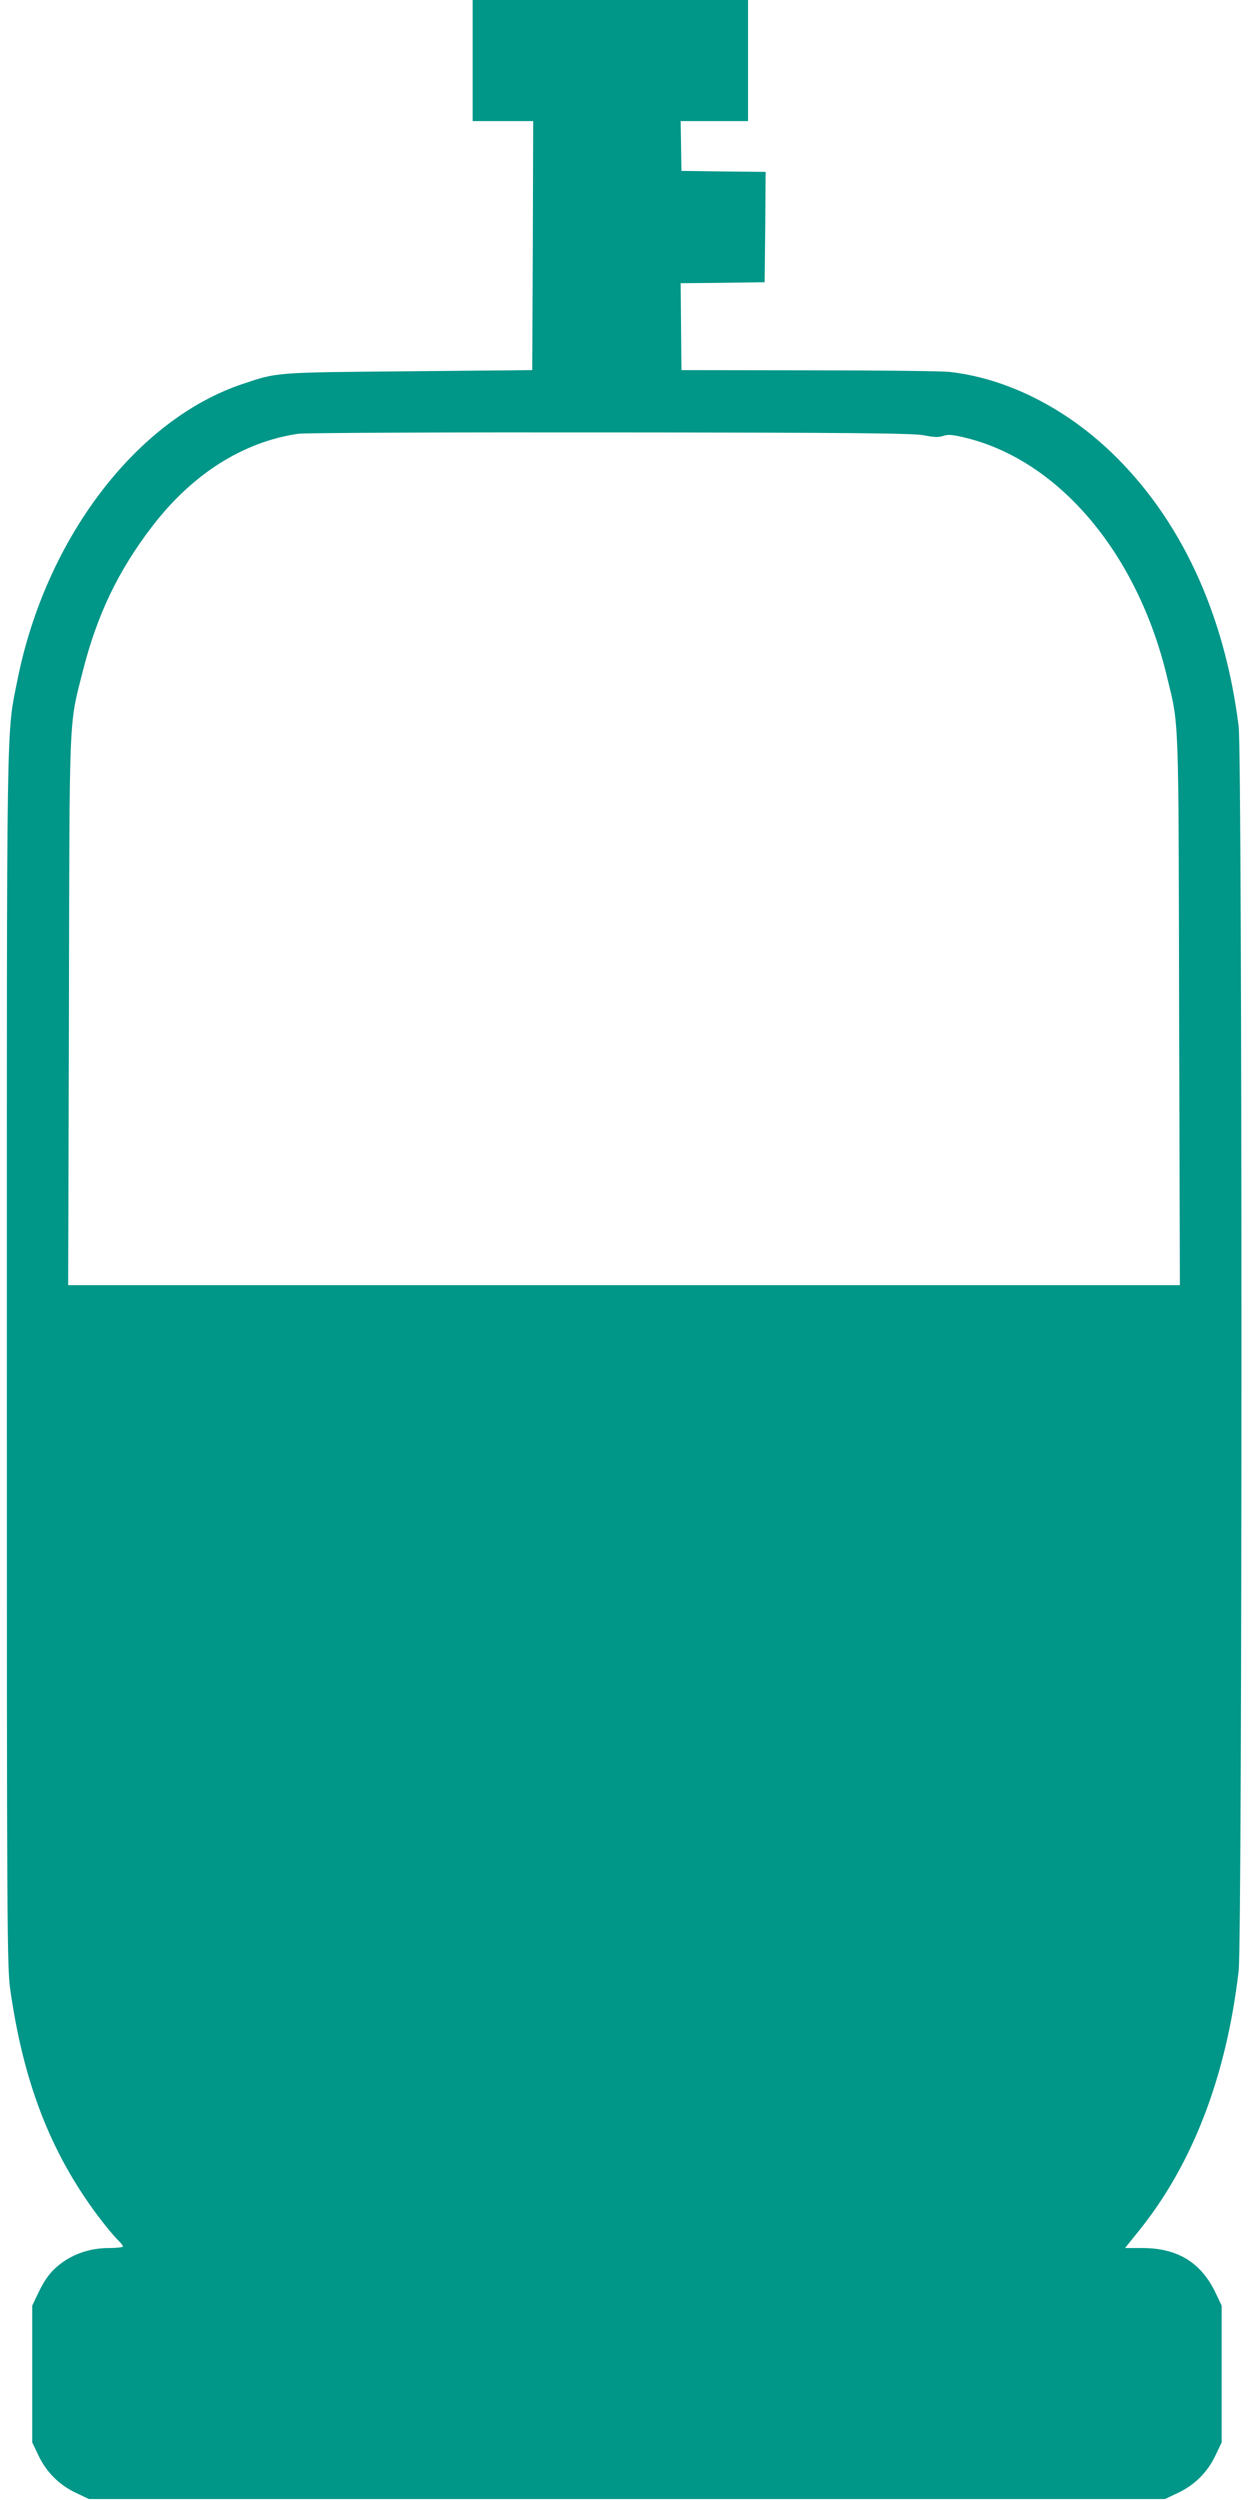
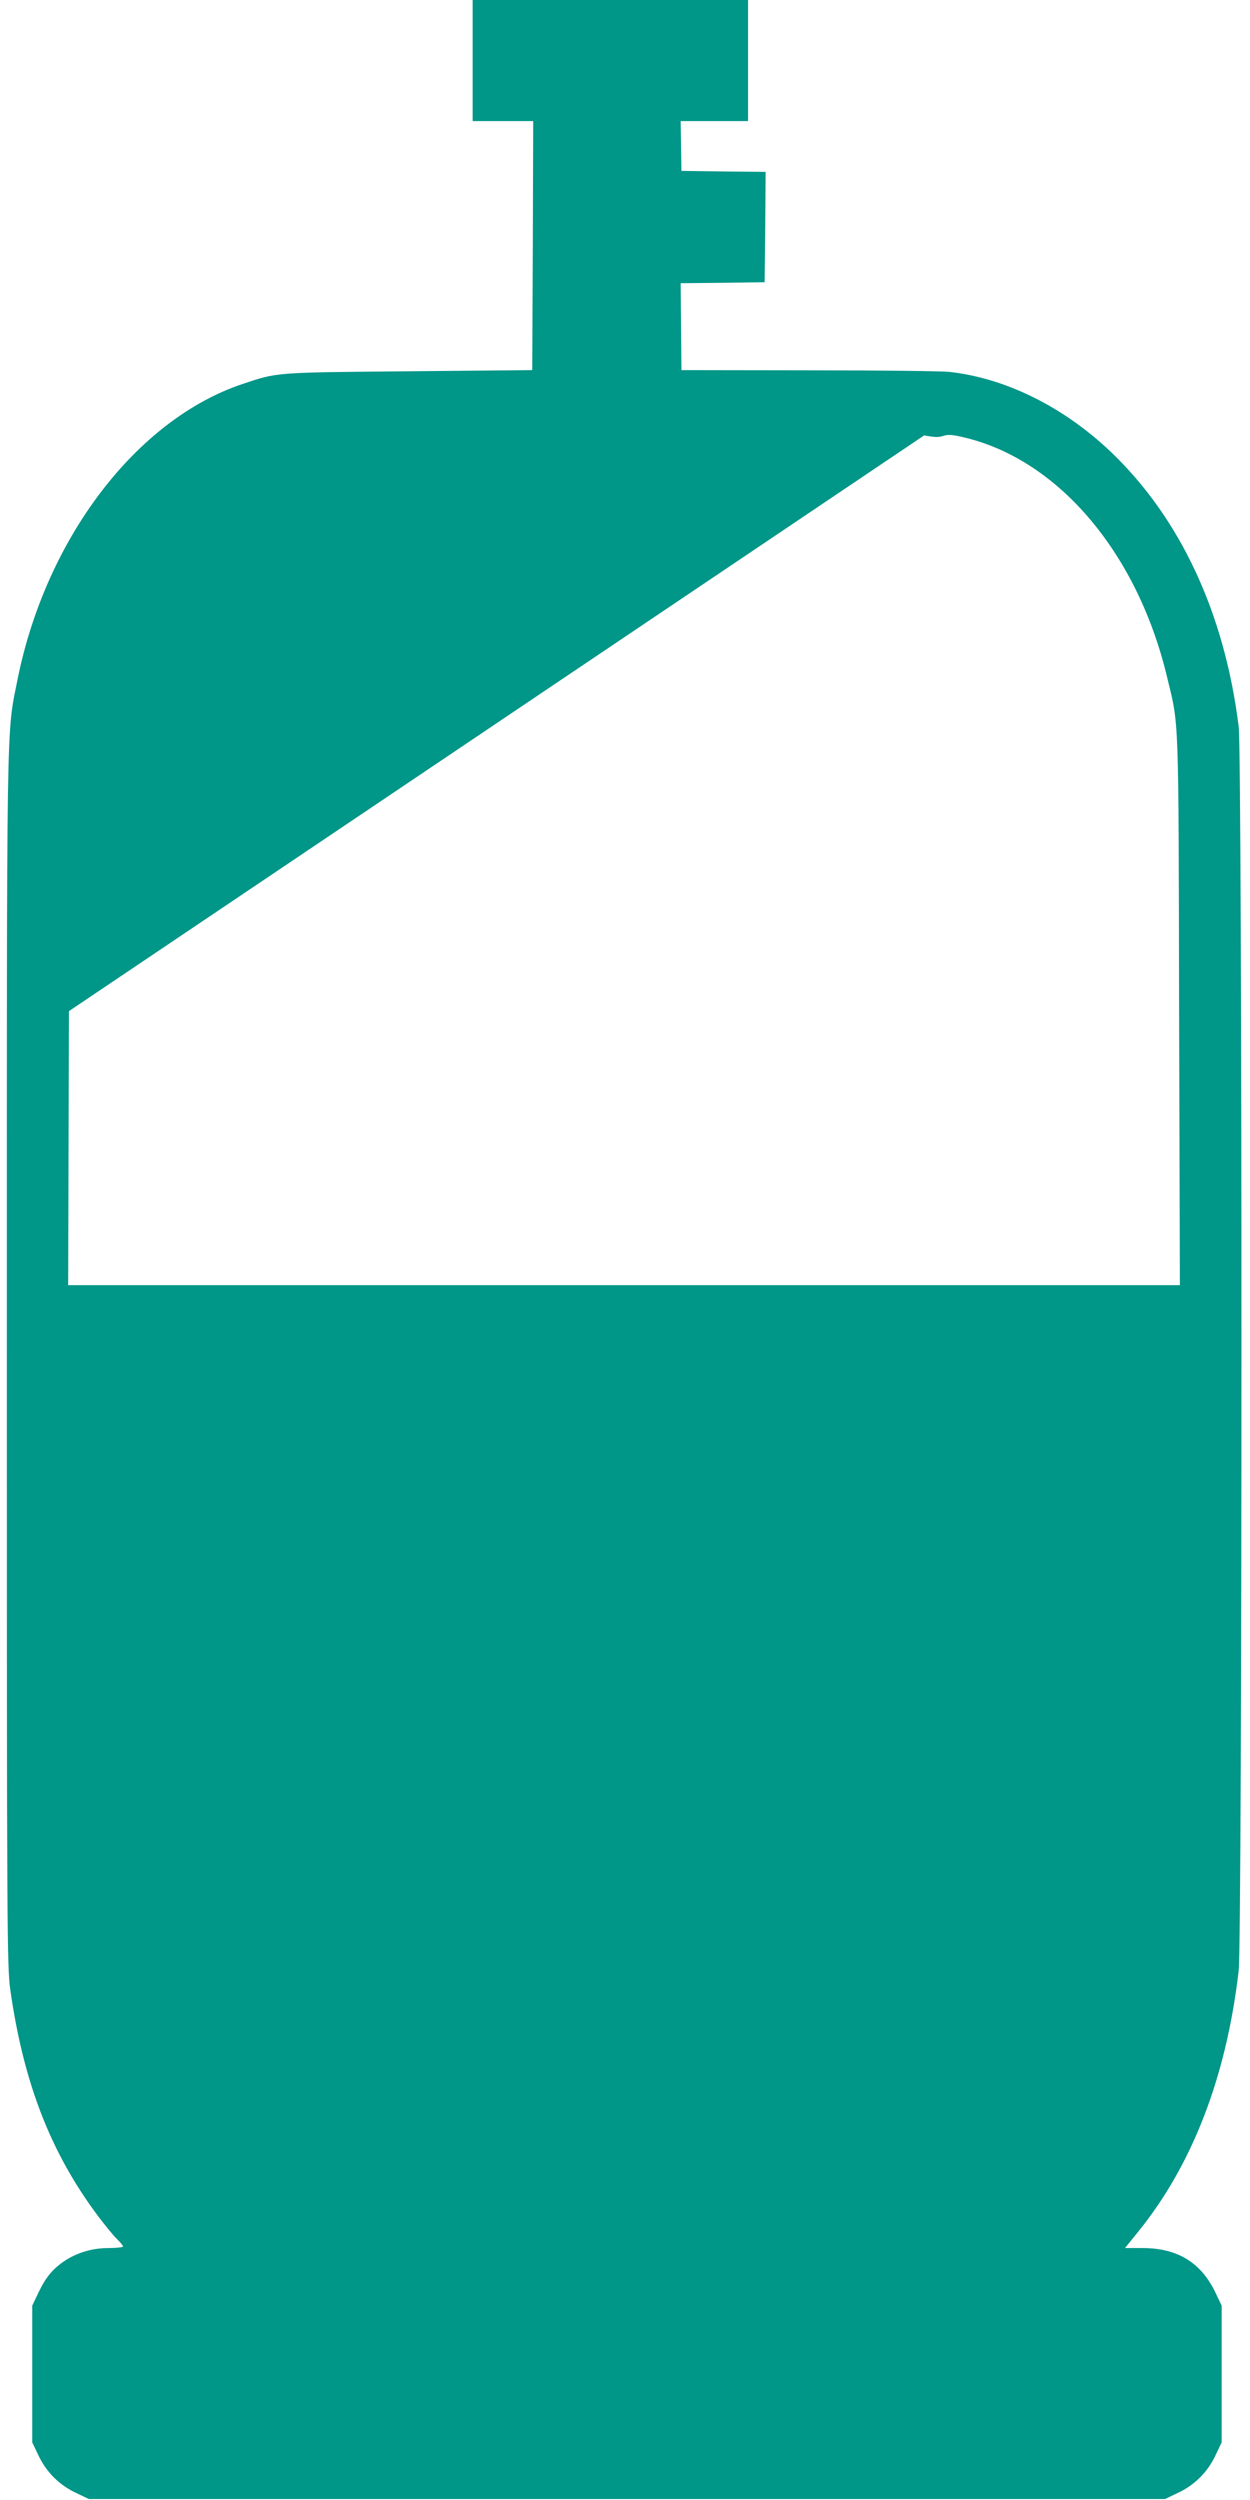
<svg xmlns="http://www.w3.org/2000/svg" version="1.0" width="640pt" height="1280pt" viewBox="0 0 640 1280" preserveAspectRatio="xMidYMid meet">
  <g transform="translate(0,1280) scale(0.1,-0.1)" fill="#009688" stroke="none">
-     <path d="M2420 12490 l0 -310 155 0 155 0 -2 -637 -3 -638 -635 -6 c-687 -6 -669 -5 -848 -65 -544 -182 -1007 -791 -1152 -1512 -58 -291 -55 -110 -55 -3477 0 -2933 1 -3117 18 -3235 68 -475 206 -831 448 -1155 37 -49 81 -103 98 -119 17 -17 31 -33 31 -38 0 -4 -33 -8 -73 -8 -86 0 -165 -24 -231 -69 -59 -41 -93 -83 -130 -161 l-31 -65 0 -350 0 -350 32 -67 c40 -85 106 -151 191 -191 l67 -32 2755 0 2755 0 67 32 c85 40 151 106 191 191 l32 67 0 350 0 350 -31 65 c-74 156 -195 230 -375 230 l-89 0 67 83 c278 343 452 794 515 1337 19 168 19 6213 0 6370 -72 580 -298 1065 -653 1405 -242 231 -539 379 -829 411 -36 4 -359 8 -718 8 l-653 1 -2 222 -2 223 215 2 215 3 3 282 2 283 -215 2 -216 3 -2 128 -2 127 173 0 172 0 0 310 0 310 -705 0 -705 0 0 -310z m2312 -1919 c49 -10 74 -11 97 -3 26 9 49 7 125 -12 474 -121 871 -594 1021 -1221 62 -255 59 -170 62 -1707 l4 -1408 -2846 0 -2846 0 4 1403 c3 1557 -1 1455 71 1741 73 288 181 513 353 738 207 271 466 435 749 477 32 5 752 8 1599 7 1243 -1 1553 -4 1607 -15z" />
+     <path d="M2420 12490 l0 -310 155 0 155 0 -2 -637 -3 -638 -635 -6 c-687 -6 -669 -5 -848 -65 -544 -182 -1007 -791 -1152 -1512 -58 -291 -55 -110 -55 -3477 0 -2933 1 -3117 18 -3235 68 -475 206 -831 448 -1155 37 -49 81 -103 98 -119 17 -17 31 -33 31 -38 0 -4 -33 -8 -73 -8 -86 0 -165 -24 -231 -69 -59 -41 -93 -83 -130 -161 l-31 -65 0 -350 0 -350 32 -67 c40 -85 106 -151 191 -191 l67 -32 2755 0 2755 0 67 32 c85 40 151 106 191 191 l32 67 0 350 0 350 -31 65 c-74 156 -195 230 -375 230 l-89 0 67 83 c278 343 452 794 515 1337 19 168 19 6213 0 6370 -72 580 -298 1065 -653 1405 -242 231 -539 379 -829 411 -36 4 -359 8 -718 8 l-653 1 -2 222 -2 223 215 2 215 3 3 282 2 283 -215 2 -216 3 -2 128 -2 127 173 0 172 0 0 310 0 310 -705 0 -705 0 0 -310z m2312 -1919 c49 -10 74 -11 97 -3 26 9 49 7 125 -12 474 -121 871 -594 1021 -1221 62 -255 59 -170 62 -1707 l4 -1408 -2846 0 -2846 0 4 1403 z" />
  </g>
</svg>